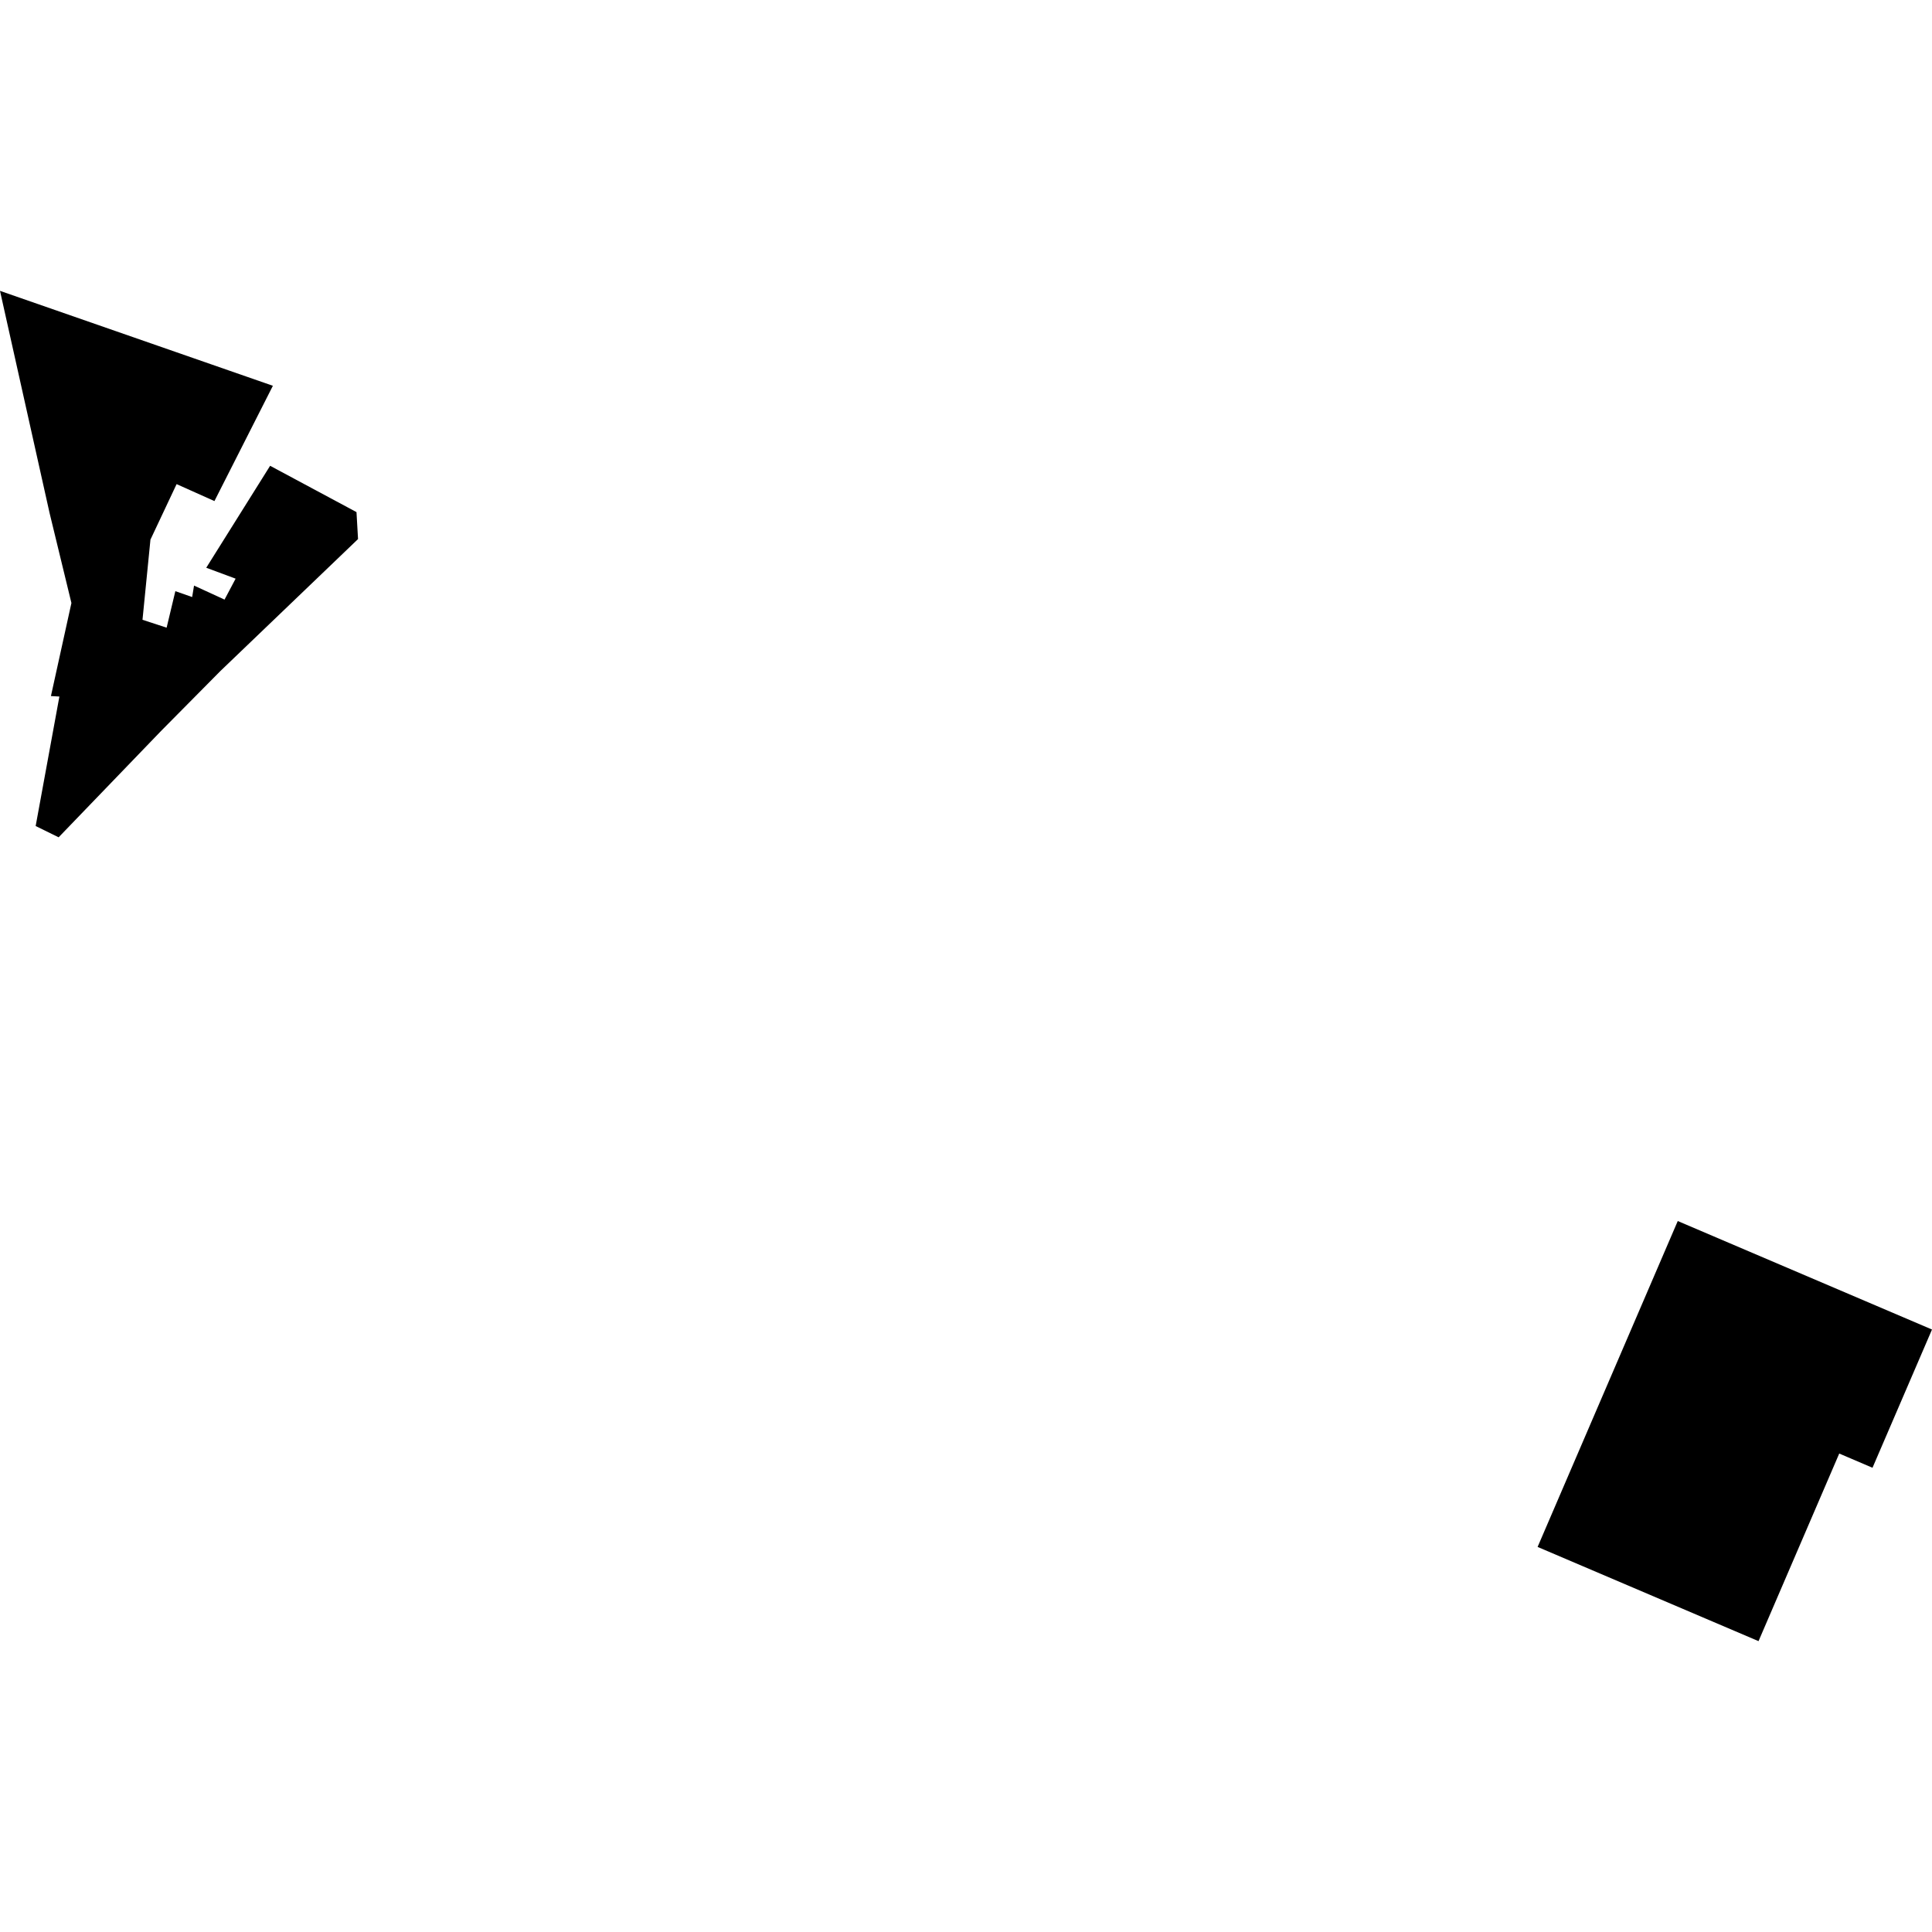
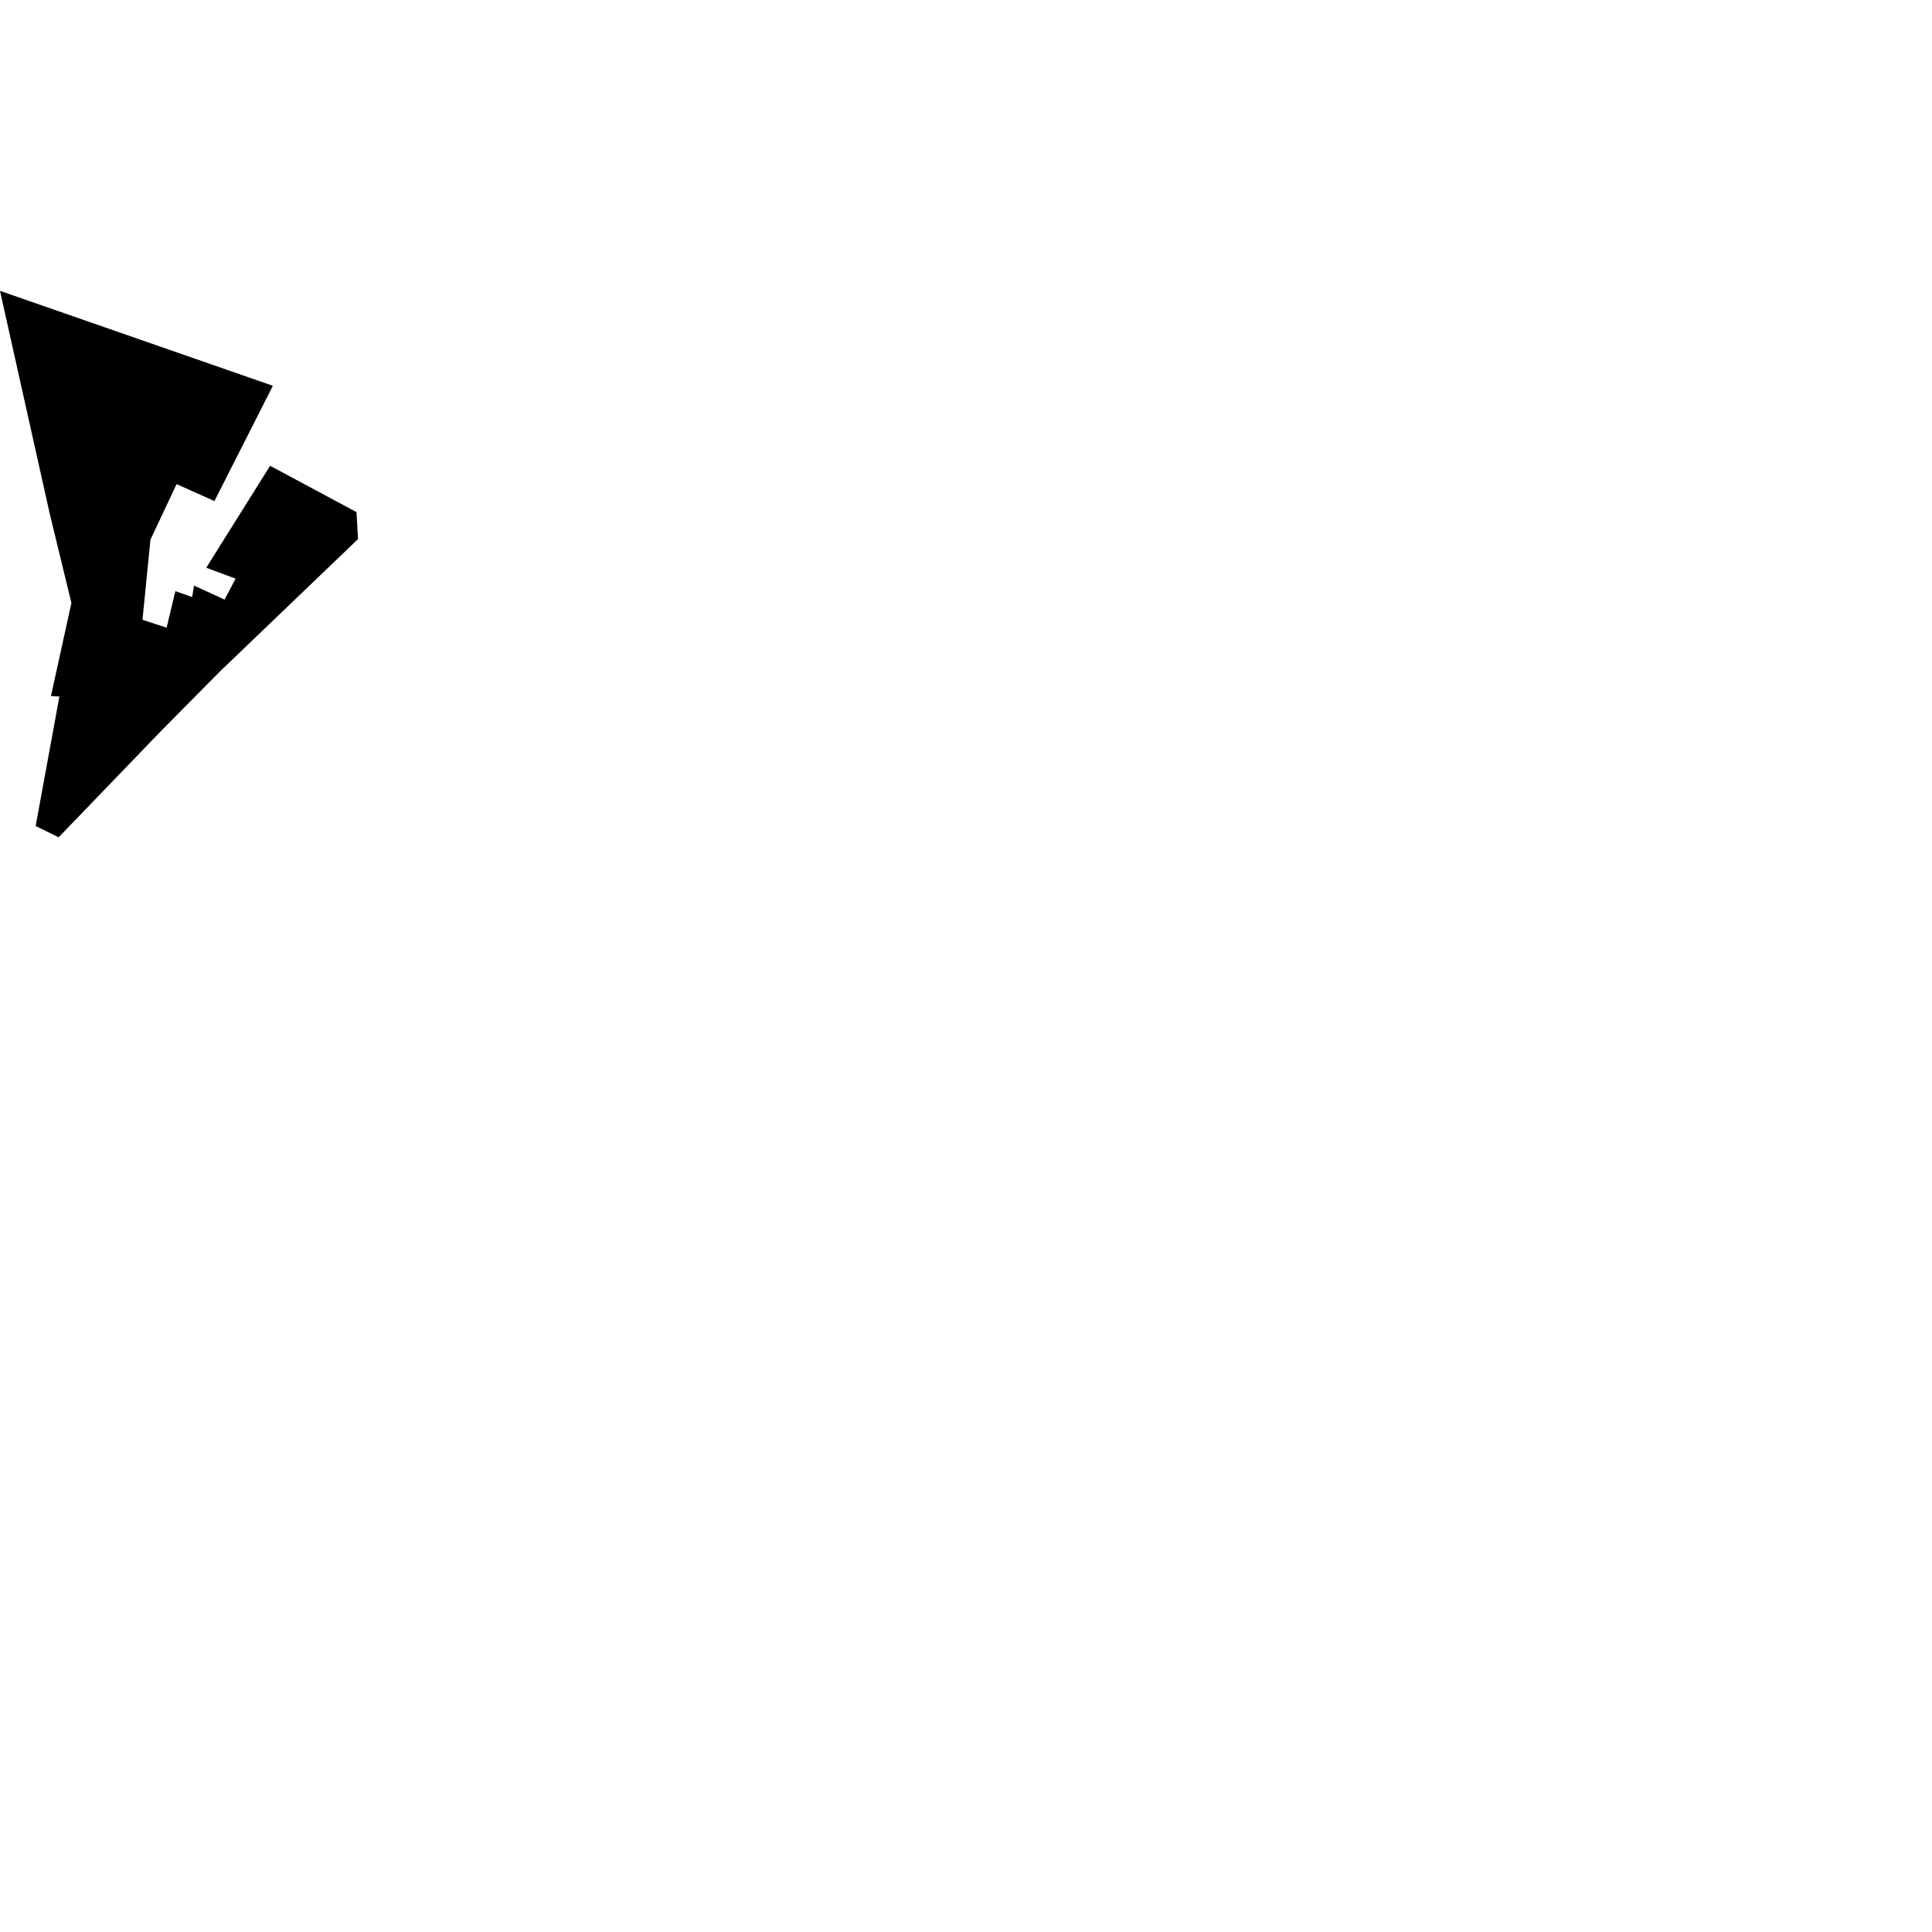
<svg xmlns="http://www.w3.org/2000/svg" height="288pt" version="1.1" viewBox="0 0 288 288" width="288pt">
  <defs>
    <style type="text/css">
*{stroke-linecap:butt;stroke-linejoin:round;}
  </style>
  </defs>
  <g id="figure_1">
    <g id="patch_1">
-       <path d="M 0 288  L 288 288  L 288 0  L 0 0  z " style="fill:none;opacity:0;" />
-     </g>
+       </g>
    <g id="axes_1">
      <g id="PatchCollection_1">
        <path clip-path="url(#p8ff05bb251)" d="M 0 43.358  L 40.678 57.508  L 31.965 74.694  L 26.326 72.168  L 22.427 80.442  L 21.242 92.391  L 24.838 93.566  L 26.139 88.123  L 28.644 89.001  L 28.925 87.292  L 33.471 89.381  L 35.123 86.26  L 30.745 84.633  L 40.267 69.435  L 53.142 76.339  L 53.372 80.358  L 32.856 100.026  L 23.99 108.983  L 8.74 124.815  L 5.316 123.134  L 8.853 103.832  L 7.592 103.761  L 10.646 89.888  L 7.398 76.508  L 0 43.358  " />
-         <path clip-path="url(#p8ff05bb251)" d="M 229.208 230.598  L 250.1 182.018  L 288 198.19  L 279.131 218.797  L 274.172 216.678  L 262.141 244.642  L 229.208 230.598  " />
      </g>
    </g>
  </g>
  <defs>
    <clipPath id="p8ff05bb251">
      <rect height="201.284" width="288" x="0" y="43.358" />
    </clipPath>
  </defs>
</svg>